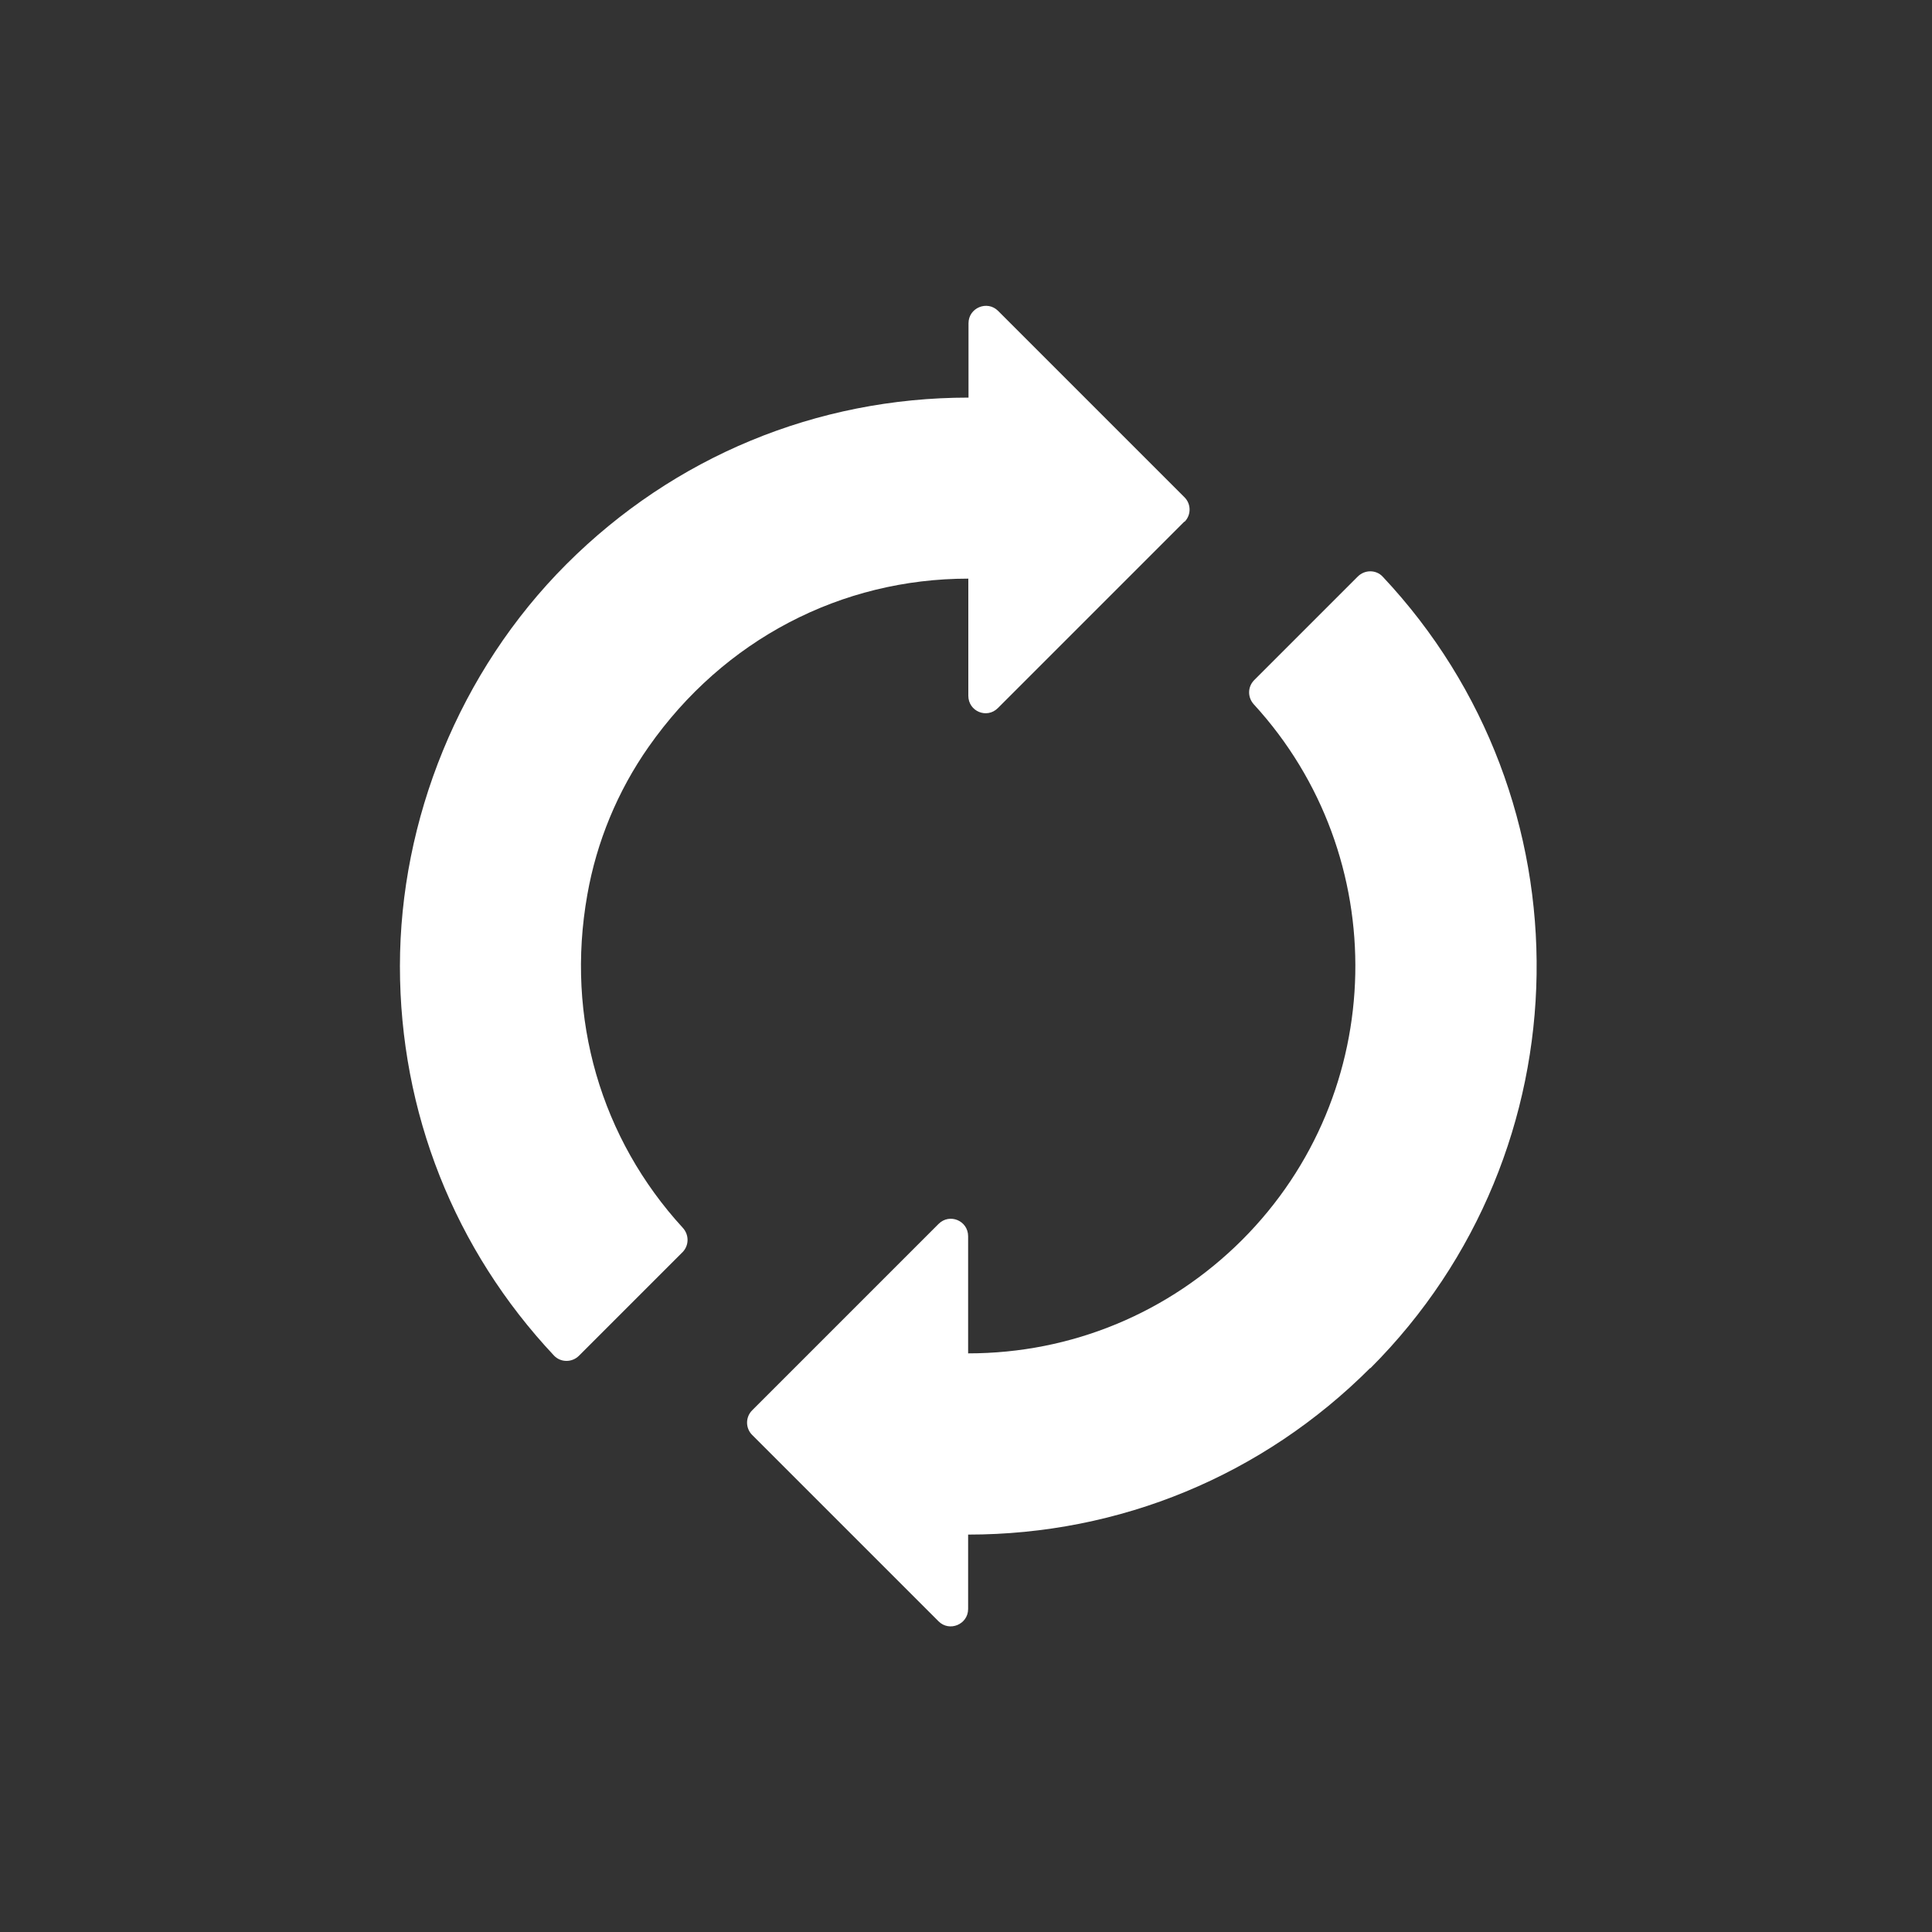
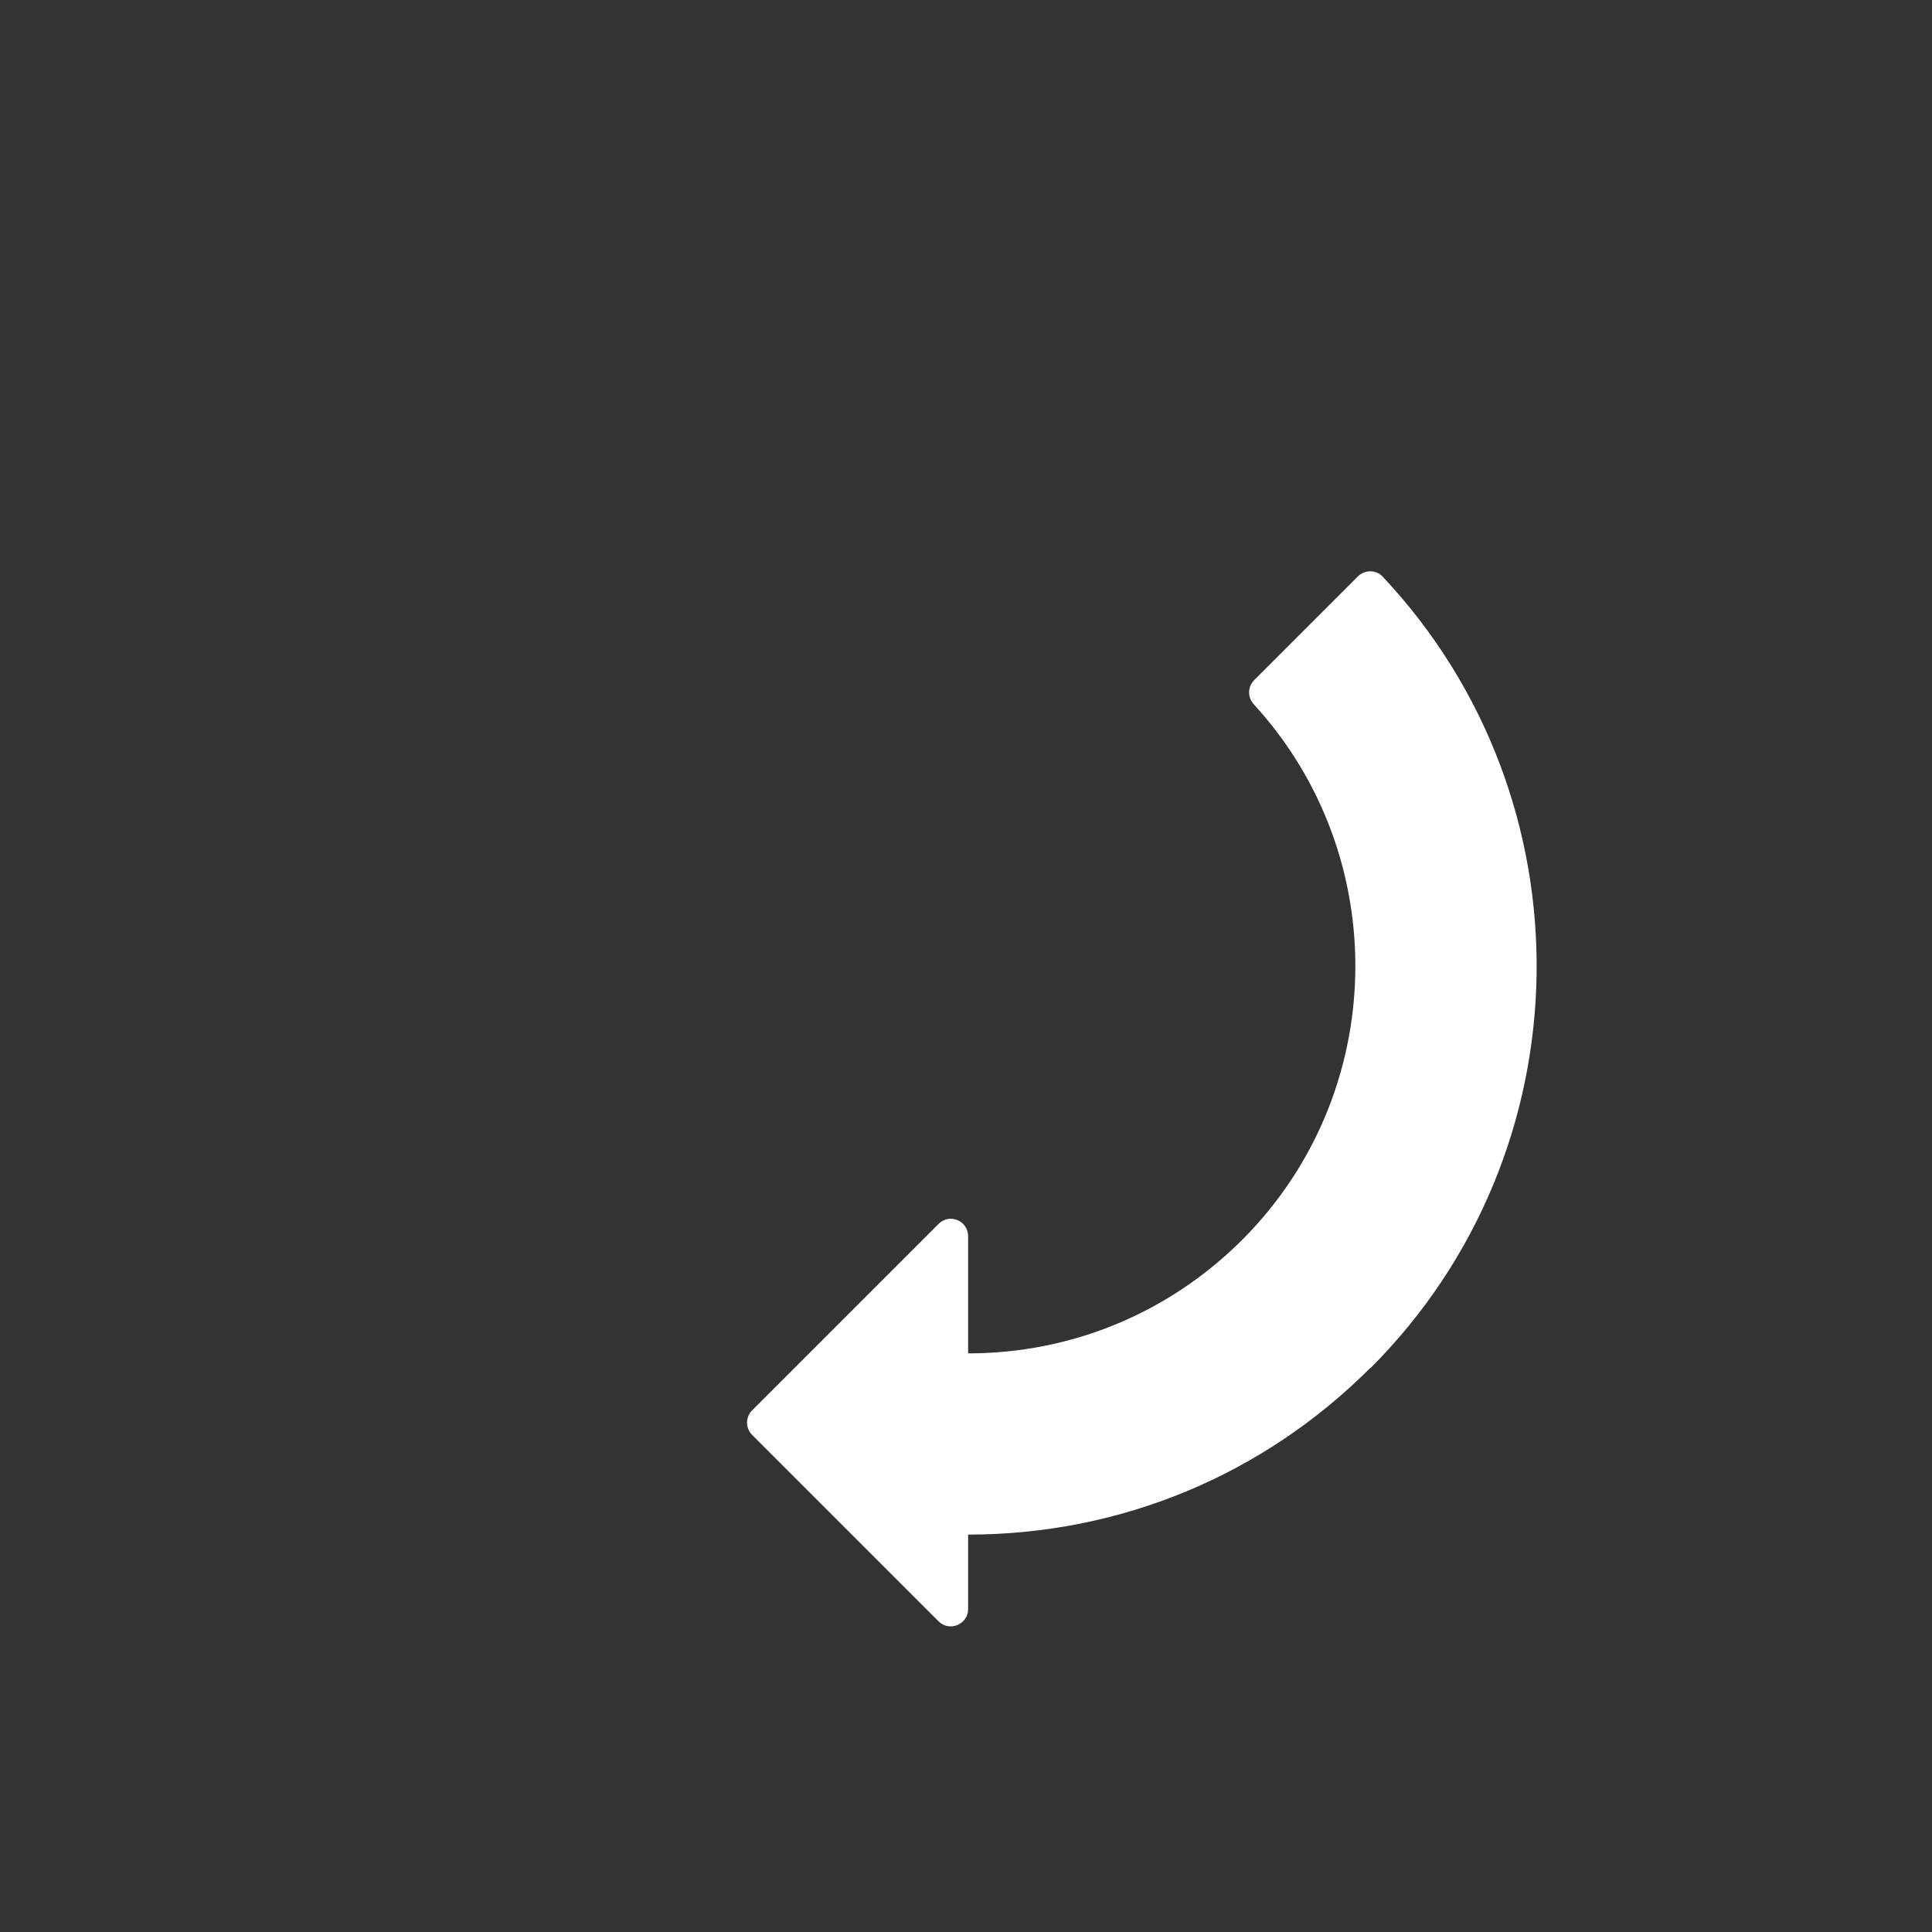
<svg xmlns="http://www.w3.org/2000/svg" id="Layer_1" version="1.1" viewBox="0 0 100 100">
  <rect x="0" y="0" width="100" height="100" fill="#333333" stroke="none" />
  <defs>
    <style>
      .st0 {
        fill: #fff;
      }
    </style>
  </defs>
  <path class="st0" d="M70.92,70.81c-5.56,5.56-12.95,8.62-20.81,8.62v3.85c0,.8-.97,1.2-1.53.64l-9.65-9.65c-.35-.35-.35-.92,0-1.27l9.65-9.65c.57-.57,1.53-.17,1.53.64v6.06c5.36,0,10.39-2.09,14.18-5.87,7.61-7.61,7.81-19.87.61-27.72-.33-.36-.33-.9.01-1.25l5.37-5.37c.36-.36.95-.36,1.29.01,10.83,11.52,10.62,29.71-.64,40.97" />
-   <path class="st0" d="M61.3,27l-9.65,9.65c-.57.57-1.53.17-1.53-.64v-6.06h0c-6.57,0-12.65,3.14-16.55,8.71-1.6,2.28-2.69,4.91-3.17,7.65-1.14,6.4.72,12.64,4.94,17.24.33.36.33.9,0,1.25l-5.37,5.37c-.36.36-.94.36-1.29,0-5.15-5.48-7.98-12.6-7.98-20.16s3.06-15.25,8.62-20.81c5.56-5.56,12.95-8.62,20.81-8.62h0v-3.85c0-.8.97-1.2,1.53-.64l9.65,9.65c.35.35.35.92,0,1.27" />
</svg>